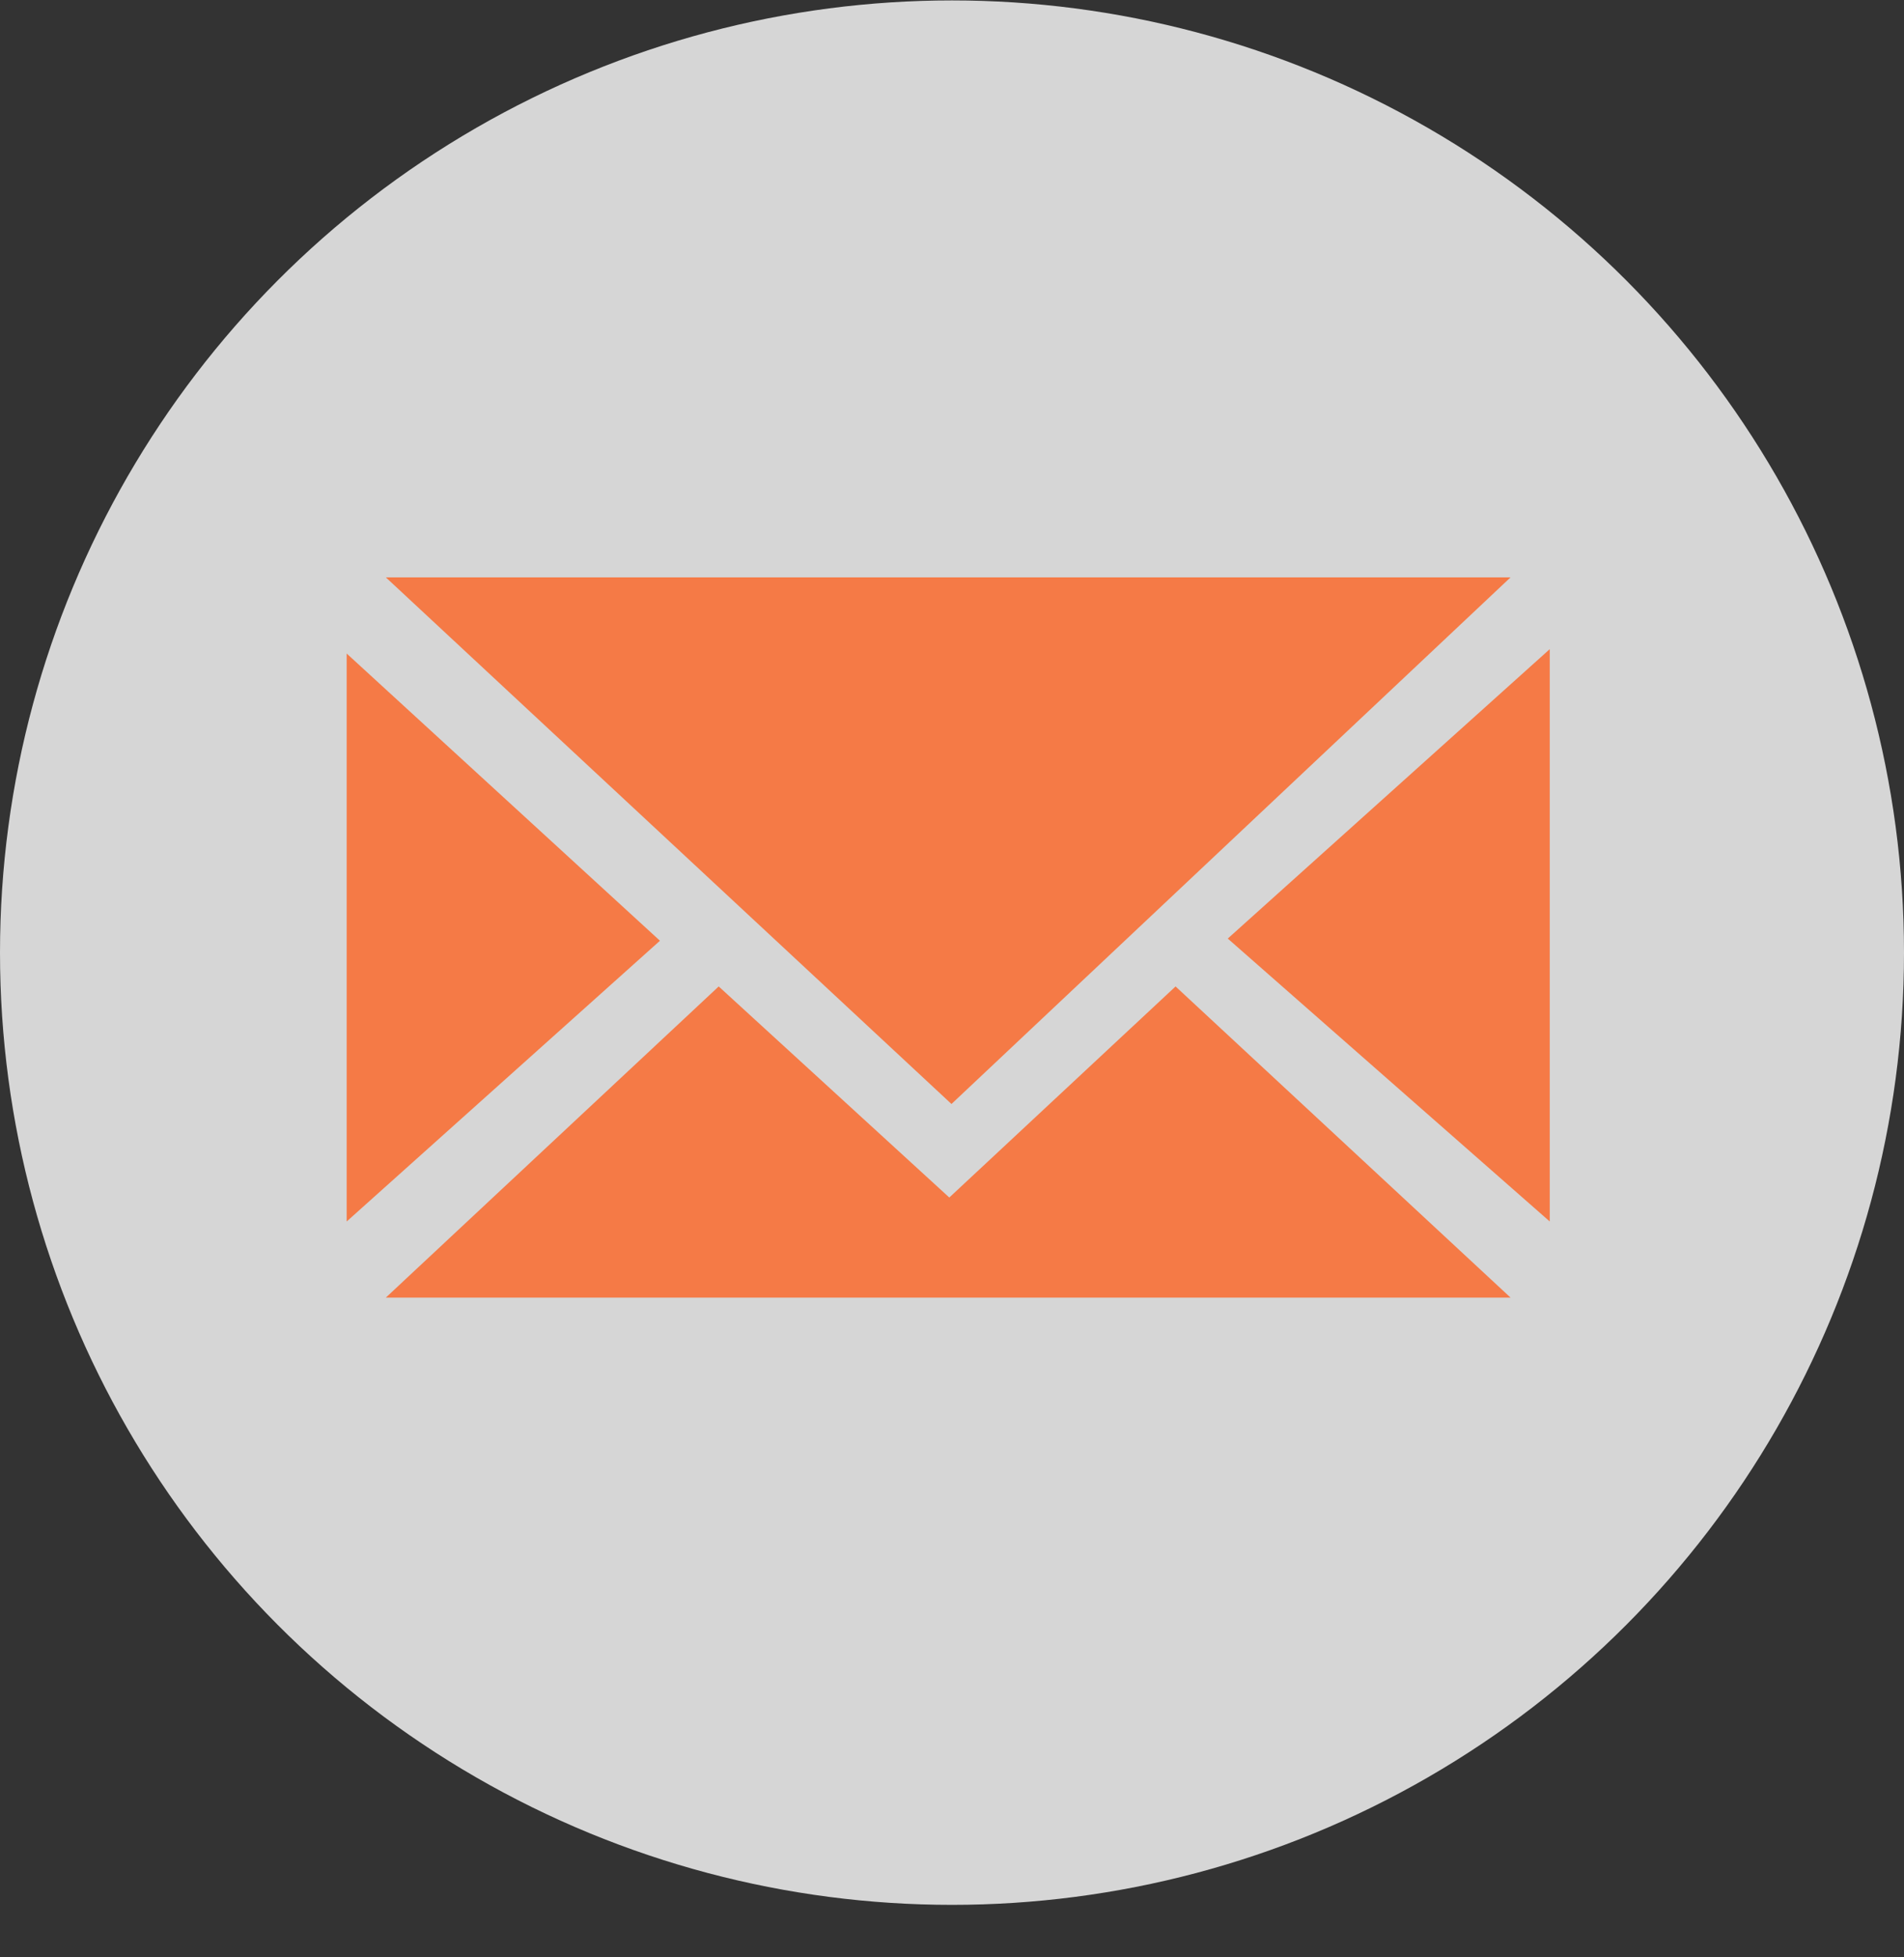
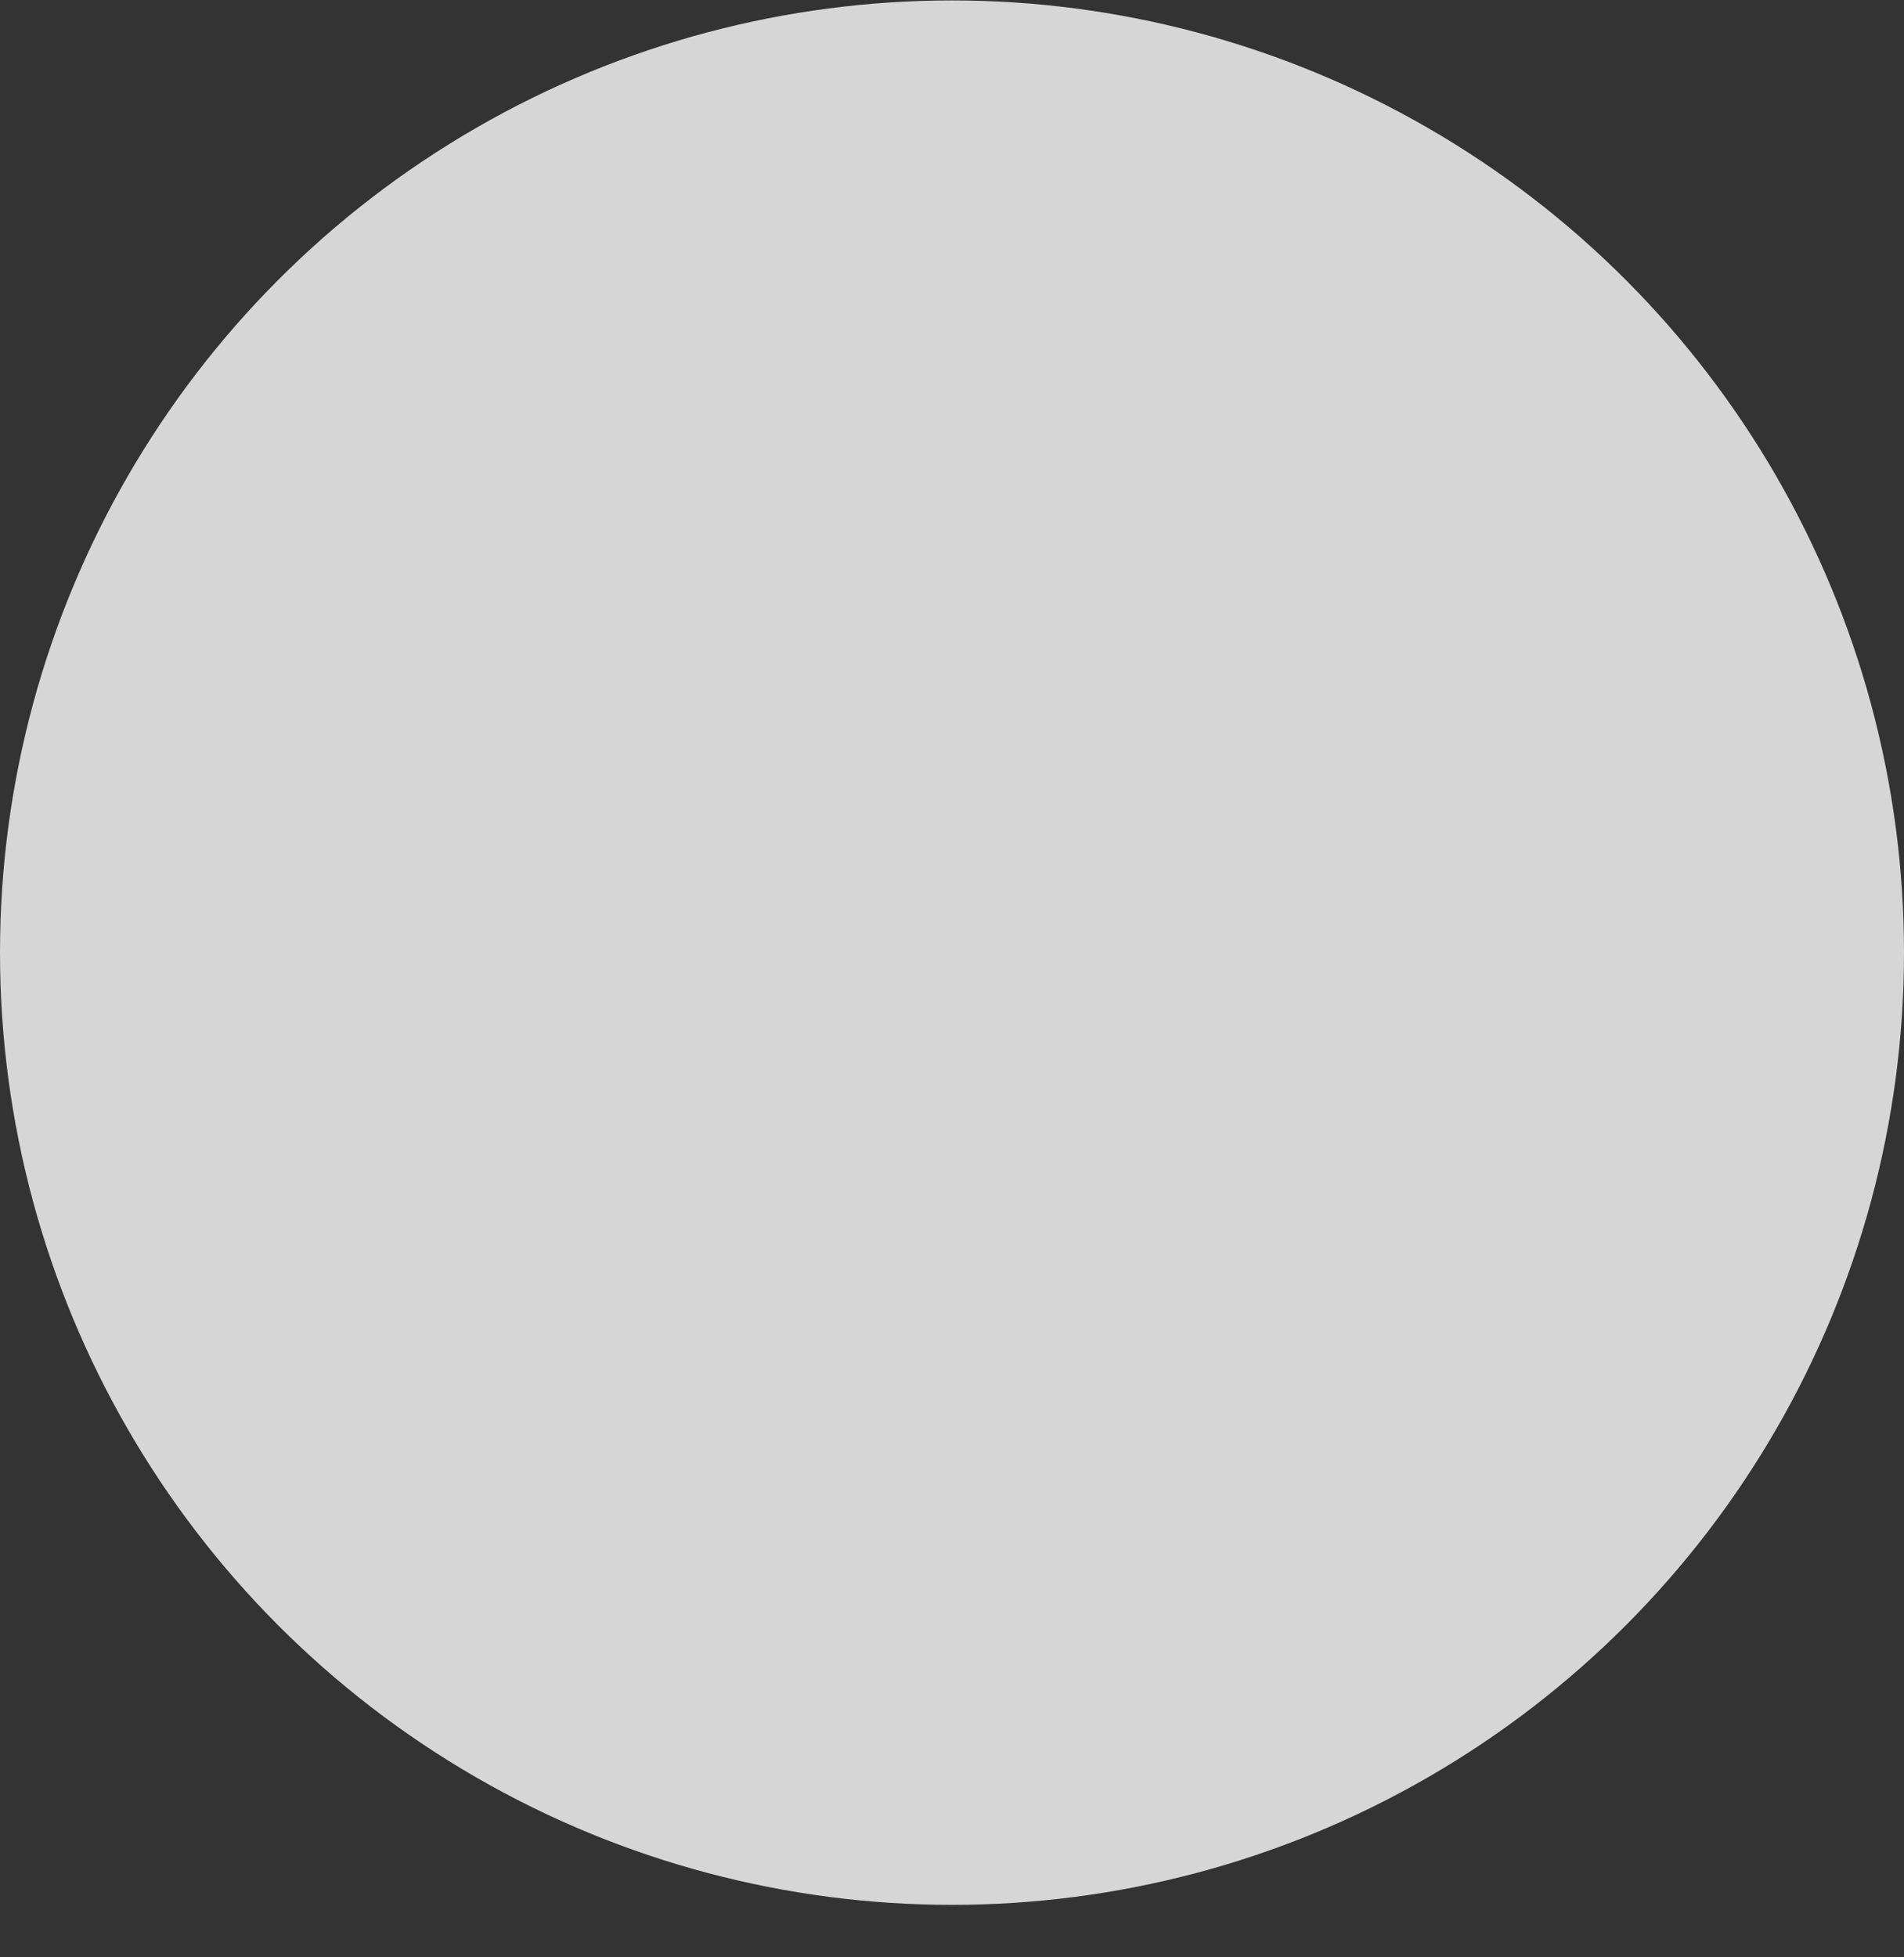
<svg xmlns="http://www.w3.org/2000/svg" width="36" height="37" viewBox="0 0 36 37" fill="none">
  <rect x="0" y="0" width="36" height="37" fill="#333333" stroke="none" />
  <circle opacity="0.8" cx="18" cy="18.008" r="18" fill="white" />
-   <path d="M22.227 18.647L17.949 22.637L13.589 18.647L7.295 24.529H28.561L22.227 18.647H22.227ZM29.302 12.271V23.09L23.214 17.742L29.302 12.271ZM6.555 12.354L12.478 17.783L6.555 23.09V12.354V12.354ZM7.295 10.914L17.99 20.869L28.561 10.914H7.295V10.914Z" fill="#F57A46" />
</svg>